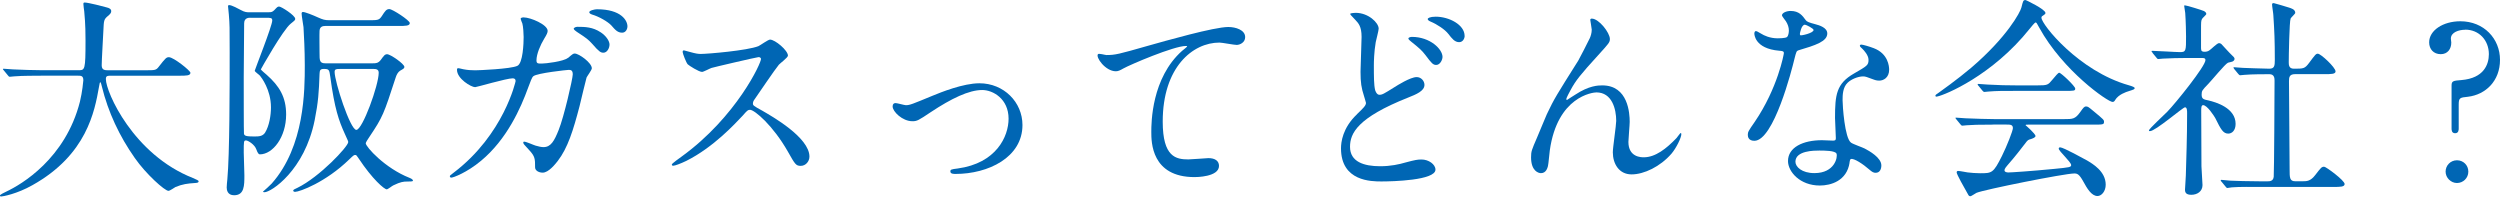
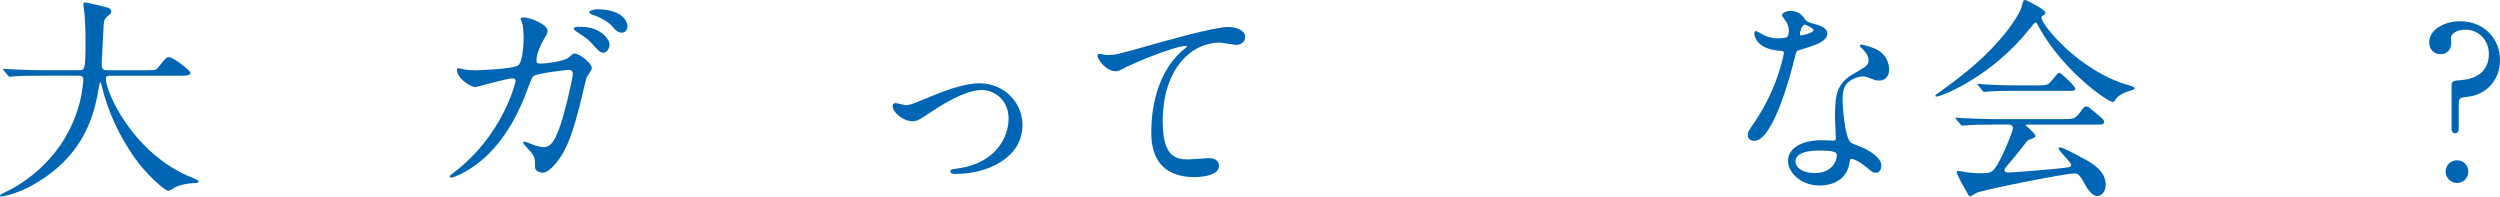
<svg xmlns="http://www.w3.org/2000/svg" id="_レイヤー_2" data-name="レイヤー 2" viewBox="0 0 545.47 42.88">
  <defs>
    <style>
      .cls-1 {
        fill: #0066b4;
        stroke-width: 0px;
      }
    </style>
  </defs>
  <g id="_デザイン" data-name="デザイン">
    <g>
      <path class="cls-1" d="m8.92,16.52c-4.05,0-5.34.09-5.8.14-.18,0-.83.09-.97.09-.18,0-.28-.09-.41-.28l-.87-1.06c-.18-.23-.23-.23-.23-.32s.09-.09.18-.09c.32,0,1.75.14,2.02.14,2.25.09,4.14.18,6.3.18h7.96c1.43,0,1.56,0,1.56-6.49,0-1.1,0-3.54-.28-6.35-.05-.28-.18-1.33-.18-1.56s0-.37.28-.37c.74,0,4.19.88,4.78,1.06.6.14,1.01.37,1.01.83,0,.37-.23.64-.74,1.06-.87.74-.87.97-.97,3.13-.05,1.2-.37,6.53-.37,7.64s.83,1.06,1.56,1.06h7.96c2.12,0,2.35,0,2.94-.78,1.47-1.89,1.66-2.07,2.21-2.07,1.01,0,4.69,2.94,4.69,3.4,0,.64-.92.64-2.44.64h-14.68c-1.01,0-1.33,0-1.33.74,0,2.81,5.98,16.47,19,21.58q1.24.51,1.24.69c0,.32-.23.37-.92.41-1.43.09-2.62.23-4.14.87-.23.14-1.24.83-1.52.83-.83,0-4.92-3.68-7.36-7.18-3.36-4.78-5.8-9.98-7.18-15.6-.05-.28-.23-.92-.32-.92-.14,0-.14.14-.32,1.1-.92,5.15-2.62,14.72-14.49,21.35-3.4,1.93-6.49,2.48-6.85,2.48-.09,0-.28-.05-.28-.18,0-.23,1.01-.69,1.47-.92,3.22-1.52,12.84-7.13,16.01-19.6.51-2.07.74-4.51.74-4.65,0-1.01-.51-1.01-1.24-1.01h-8.05Z" />
-       <path class="cls-1" d="m58.65,2.67c.55,0,.78-.05,1.2-.46.64-.69.74-.78,1.06-.78.46,0,3.5,1.93,3.5,2.67,0,.28-.05.32-.97,1.06-1.7,1.33-6.53,9.94-6.53,9.98,0,.09,1.06,1.01,1.24,1.15,2.81,2.48,4.28,4.88,4.28,8.7,0,4.92-2.9,8.69-5.75,8.69q-.37,0-.74-1.06c-.37-1.1-1.84-1.98-2.25-1.98-.51,0-.51.14-.51,2.62,0,.74.14,4.19.14,4.97,0,2.25,0,4.37-2.25,4.37-1.43,0-1.61-1.15-1.61-1.7,0-.32.09-1.38.14-1.75.51-5.43.51-20.24.51-27.74,0-5.47,0-6.07-.18-8.23,0-.28-.18-1.56-.18-1.84,0-.09.05-.23.23-.23.64,0,2.07.83,2.53,1.06.92.51,1.33.51,2.02.51h4.14Zm-4.05,1.2c-.32,0-1.33,0-1.33,1.24,0,1.89-.09,10.03-.09,11.69,0,2.9,0,12.15.05,12.38.09.46.46.6,2.3.6,1.1,0,1.79-.09,2.3-.83.92-1.47,1.29-3.82,1.29-5.52,0-3.86-2.12-6.58-2.39-6.9-.18-.23-1.15-.87-1.15-1.1,0-.18,3.82-9.8,3.82-10.95,0-.6-.32-.6-1.38-.6h-3.4Zm26.82,9.94c.55,0,1.1,0,1.66-.74.64-.87.87-1.24,1.38-1.24.74,0,3.77,2.12,3.77,2.76,0,.32-.18.41-.92.83-.46.28-.78.87-.97,1.47-2.62,8.05-2.81,8.6-5.71,12.93-.28.41-.83,1.24-.83,1.43,0,.78,4.19,5.43,9.52,7.54.32.14.78.32.78.64,0,.18-.64.18-1.29.18-.74,0-1.38.05-2.99.83-.23.09-1.2.87-1.43.87-.55,0-3.13-2.21-6.12-6.72-.41-.6-.51-.78-.74-.78-.32,0-.41.09-1.33.97-5.15,5.01-10.86,7.08-11.82,7.08-.18,0-.41-.09-.41-.28s.41-.37.92-.6c4.83-2.35,11.09-9.02,11.09-9.98,0-.14-.05-.32-.74-1.79-1.33-2.9-2.25-5.57-3.17-12.42-.23-1.56-.23-1.75-1.43-1.75-.87,0-.87.41-.92,1.1-.14,4-.28,6.16-1.06,10.07-2.21,11-9.52,15.73-10.95,15.73-.05,0-.32,0-.32-.14.28-.23,1.66-1.47,1.89-1.75,7.22-8.14,7.22-20.38,7.22-25.85,0-3.22-.18-6.58-.28-8.28-.05-.46-.41-2.48-.41-2.94,0-.18.05-.37.28-.37.46,0,2.21.69,3.31,1.2,1.06.46,1.43.6,2.48.6h8.42c2.16,0,2.39,0,2.99-.87.74-1.15,1.01-1.56,1.66-1.56.69,0,4.46,2.48,4.46,3.04,0,.64-.92.64-2.48.64h-15.92c-.6,0-1.24.14-1.29,1.06-.05.69,0,4.09,0,4.88,0,1.56,0,2.21,1.24,2.21h10.44Zm-7.31,1.24c-.69,0-1.1,0-1.1.64,0,2.12,3.4,12.65,4.74,12.65s4.88-9.75,4.88-12.47c0-.83-.69-.83-1.29-.83h-7.22Z" />
      <path class="cls-1" d="m123.93,12.65c1.01-.87,1.15-.97,1.47-.97.92,0,3.73,2.02,3.73,3.22,0,.37-1.01,1.7-1.15,2.02-.09.23-1.29,5.25-1.52,6.21-1.38,5.29-2.58,9.16-4.78,12.01-.51.64-1.98,2.53-3.27,2.53-.87,0-1.66-.46-1.66-1.15,0-1.84,0-2.39-1.29-3.77-1.15-1.24-1.29-1.38-1.29-1.66,0-.18.14-.18.23-.18.41,0,2.12.78,2.48.87.64.18,1.2.32,1.7.32,1.61,0,2.35-1.33,3.31-3.73,1.15-2.81,3.08-11.23,3.08-12.15,0-.97-.51-.97-.92-.97-.28,0-6.85.69-7.68,1.38-.32.23-.64,1.2-1.15,2.53-1.61,4.46-4.65,11.27-10.26,15.92-3.08,2.58-6.07,3.68-6.49,3.68-.14,0-.32-.09-.32-.28s.09-.23.92-.87c10.86-8.28,13.43-19.83,13.43-19.92,0-.41-.23-.6-.64-.6-1.33,0-7.87,1.93-8.19,1.93-.87,0-3.96-1.84-3.96-3.77,0-.18,0-.37.28-.37.18,0,.28.05,1.1.23.97.18,1.61.23,2.62.23.69,0,7.73-.28,9.16-.97,1.24-.55,1.38-4.97,1.38-6.3,0-.64-.09-2.3-.28-2.94-.05-.14-.37-.87-.37-1.01,0-.32.51-.32.69-.32,1.43,0,5.2,1.56,5.2,2.94,0,.37-.18.78-.78,1.75-.78,1.29-1.66,3.27-1.66,4.69,0,.69.32.69,1.15.69.87,0,4.78-.46,5.71-1.24Zm7.13-5.61c1.29.87,1.93,1.98,1.93,2.67,0,.83-.55,1.79-1.33,1.79-.6,0-.97-.23-2.44-1.93-.92-1.01-1.33-1.29-3.36-2.62-.23-.14-.69-.51-.69-.69,0-.14.37-.41.78-.41,1.7,0,3.4.05,5.11,1.2Zm5.84-1.29c0,.6-.37,1.38-1.15,1.38-.97,0-1.47-.55-2.39-1.61-.74-.78-2.62-1.89-4.19-2.35-.46-.14-.6-.37-.6-.51,0-.37,1.2-.64,1.66-.64,5.34,0,6.67,2.48,6.67,3.73Z" />
-       <path class="cls-1" d="m165.46,12.47c-.32,0-9.98,2.25-10.21,2.35-.32.09-1.75.87-2.07.87-.69,0-2.85-1.38-3.13-1.66-.32-.32-1.1-2.35-1.1-2.67,0-.23.05-.37.28-.37.05,0,1.06.28,1.2.32,1.43.41,1.98.46,2.44.46,1.56,0,10.21-.74,12.61-1.7.41-.18,2.12-1.43,2.53-1.43,1.1,0,3.91,2.35,3.91,3.5,0,.41-1.7,1.66-1.98,1.98-.92,1.1-4.55,6.49-5.29,7.54-.18.23-.37.55-.37.92,0,.41.09.51,2.02,1.56,2.07,1.2,10.31,5.84,10.31,10.03,0,1.06-.83,2.02-1.89,2.02s-1.24-.32-2.85-3.17c-3.17-5.57-7.22-9.06-8.23-9.06-.46,0-.6.14-1.61,1.29-1.61,1.7-6.3,6.85-12.28,9.85-1.24.6-2.48,1.06-2.85,1.06-.09,0-.32,0-.32-.28,0-.18,1.84-1.52,2.12-1.7,12.01-8.69,17.48-20.61,17.34-21.35-.09-.37-.46-.37-.55-.37Z" />
      <path class="cls-1" d="m194.76,23.23c0-.55.28-.74.64-.74s1.93.46,2.25.46c.87,0,1.38-.23,5.84-2.07,1.79-.74,6.67-2.71,10.21-2.71,5.34,0,9.39,4.14,9.39,9.11,0,7.08-7.5,10.67-14.58,10.67-.46,0-1.15,0-1.15-.55,0-.41.18-.46,1.61-.64,8.42-1.15,11.09-6.99,11.09-10.86,0-4.33-3.4-6.26-5.75-6.26-2.9,0-6.72,1.84-11.23,4.83-2.67,1.79-2.99,1.98-4,1.98-2.21,0-4.32-2.12-4.32-3.22Z" />
      <path class="cls-1" d="m241.36,12.01c1.98,0,2.67-.18,8.97-1.98,4.09-1.15,14.58-4.14,17.67-4.14,1.61,0,3.68.64,3.68,2.21,0,1.2-1.2,1.7-1.84,1.7-.6,0-3.22-.51-3.77-.51-5.84,0-12.38,5.38-12.38,17.25,0,7.73,2.9,8.24,5.61,8.24.69,0,4-.28,4.37-.28,1.43,0,2.3.6,2.3,1.7,0,2.44-5.06,2.44-5.34,2.44-9.43,0-9.43-7.68-9.43-9.84,0-2.02.05-11.78,6.72-17.71.18-.14,1.1-.87,1.1-.97s-.18-.09-.28-.09c-2.62,0-12.19,4.09-13.66,4.92-.64.37-1.1.6-1.61.6-2.3,0-4.46-3.08-3.91-3.73.18-.23,1.56.18,1.79.18Z" />
-       <path class="cls-1" d="m296.06,24.93c1.38-1.33,1.98-1.89,1.98-2.48,0-.14-.37-1.24-.41-1.43-.6-1.84-.78-2.99-.78-5.38,0-1.06.23-6.39.23-7.59,0-2.3-.69-2.99-1.38-3.73-.97-1.01-1.1-1.15-1.1-1.29,0-.18,1.06-.23,1.2-.23,2.76,0,5.01,2.16,5.01,3.45,0,.41-.55,2.48-.64,2.94-.37,2.12-.41,4.37-.41,5.01,0,2.48,0,4.32.28,5.47.05.14.32,1.01.92,1.01.64,0,.92-.18,3.36-1.7.51-.32,3.4-2.16,4.78-2.16,1.01,0,1.7.87,1.7,1.7,0,1.33-1.79,2.07-3.54,2.76-11.13,4.42-12.7,7.82-12.7,10.76,0,3.27,3.04,4.23,6.58,4.23,2.3,0,4.14-.41,5.57-.83,2.07-.55,2.58-.64,3.45-.64,1.56,0,3.04,1.06,3.04,2.21,0,2.35-9.38,2.58-11.78,2.58-2.16,0-8.83,0-8.83-7.22,0-1.29.32-4.46,3.5-7.45Zm18.68-12.51c0,.6-.51,1.75-1.38,1.75-.69,0-1.01-.37-2.35-2.16-.78-1.01-1.29-1.47-3.08-2.9-.18-.14-.64-.51-.64-.69,0-.23.41-.37.78-.37,3.96,0,6.67,2.67,6.67,4.37Zm4.83-4.6c0,.55-.37,1.38-1.2,1.38-.97,0-1.56-.78-2.35-1.79-.74-.97-2.48-2.12-3.91-2.71-.46-.18-.6-.41-.6-.55,0-.18.46-.51,1.75-.51,2.9,0,6.3,1.75,6.3,4.19Z" />
-       <path class="cls-1" d="m351.26,8.51c0,.74-.28,1.01-2.53,3.5-3.82,4.19-4.92,5.52-6.07,7.68-.18.32-.92,1.7-.92,1.93,0,.14.05.18.18.18.51-.37,1.38-.87,1.79-1.15,2.99-1.98,5.01-2.02,5.89-2.02,5.66,0,5.98,6.12,5.98,7.96,0,.69-.28,3.73-.28,4.37,0,3.36,2.81,3.36,3.36,3.36,2.53,0,4.92-1.89,7.13-4.19.18-.18.78-1.1.92-1.1.09,0,.14.09.14.23,0,.78-1.1,3.04-2.16,4.28-2.44,2.81-5.98,4.51-8.7,4.51s-4.09-2.3-4.09-4.83c0-1.06.74-5.89.74-6.85,0-2.58-.92-6.21-4.32-6.21-.78,0-8.51.87-10.17,12.65-.09.55-.28,2.99-.41,3.45-.09.32-.37,1.52-1.52,1.52-.55,0-2.16-.46-2.16-3.45,0-1.33.14-1.61,1.29-4.28.37-.83,1.84-4.46,2.16-5.15,1.61-3.4,2.16-4.23,6.85-11.68.23-.41,2.16-4.09,2.53-4.92.18-.41.41-1.1.41-1.84,0-.28-.32-1.93-.32-2.12,0-.14.09-.28.32-.28,1.56,0,3.96,3.08,3.96,4.46Z" />
      <path class="cls-1" d="m390.31,6.67c0-.69-.23-1.38-.64-2.02-.14-.23-.87-1.1-.87-1.29,0-.55.97-.97,1.89-.97,1.84,0,2.58,1.01,3.31,2.02.23.32.69.51,2.07.87.87.23,2.62.74,2.62,2.02,0,1.75-2.58,2.58-6.3,3.68-.41.14-.46.28-.87,1.89-.55,2.3-4.51,17.85-8.74,17.85-1.24,0-1.43-.83-1.43-1.29,0-.64.14-.87,1.52-2.85,5.01-7.36,6.35-14.77,6.35-15,0-.41-.32-.46-1.01-.51-5.43-.46-5.43-3.68-5.43-3.73,0-.18.05-.55.32-.55.18,0,.32.05,1.24.6.51.32,1.79.97,3.54.97.09,0,1.7,0,2.02-.28.32-.28.41-1.01.41-1.43Zm13.25,28.8c-.6,4-4.09,5.01-6.49,5.01-4.37,0-6.95-3.04-6.95-5.34,0-2.99,3.27-4.55,7.41-4.55.37,0,2.07.09,2.39.09.41,0,.64-.05.64-.51,0-.69-.18-3.77-.18-4.42,0-5.06.28-7.5,4.14-9.71,2.85-1.66,3.17-1.79,3.17-2.99,0-1.01-1.01-2.07-1.29-2.35-.41-.37-.6-.55-.6-.74,0-.14.14-.23.32-.23.32,0,1.75.41,2.71.78,3.17,1.2,3.36,4,3.36,4.69,0,1.75-1.24,2.39-2.16,2.39-.05,0-.6,0-1.06-.18-1.75-.64-1.93-.74-2.48-.74-1.1,0-2.62.64-3.36,1.38-1.06,1.01-1.1,2.67-1.1,3.82s.46,8.28,1.84,9.25c.41.32,2.58,1.06,2.99,1.29.97.51,3.63,1.98,3.63,3.68,0,.78-.32,1.61-1.24,1.61-.46,0-.74-.14-1.43-.74-1.24-1.1-3.36-2.53-4-2.25-.18.09-.18.28-.28.74Zm-6.62-2.62c-1.06,0-5.2,0-5.2,2.44,0,1.1,1.38,2.48,4.14,2.48,4.46,0,5.11-3.5,4.83-4.23-.23-.69-2.71-.69-3.77-.69Zm-1.24-26.31c0-.32-1.61-1.15-1.89-1.15-.78,0-1.1,1.89-1.1,2.02,0,.09.05.23.09.28.14.14,2.9-.46,2.9-1.15Z" />
      <path class="cls-1" d="m422.28,20.89c0-.18.14-.28.69-.64.32-.23,4.09-2.9,7.08-5.43,7.87-6.72,10.77-12.19,11-13.2.37-1.43.37-1.61.92-1.61.05,0,4.32,2.02,4.32,2.81,0,.23-.09.28-.55.6-.28.14-.32.28-.32.46,0,1.43,8.14,11.64,19.05,14.72q1.29.37,1.29.6c0,.28-.14.32-1.29.69-.6.18-2.25.74-2.94,1.89-.18.32-.32.46-.6.46-1.01,0-10.81-6.76-16.01-16.24-.51-.97-.6-1.1-.78-1.1s-.92.92-1.29,1.38c-8.14,10.21-18.49,14.45-20.15,14.77-.14.05-.41.09-.41-.14Zm12.65,6.3c-3.4,0-4.55.05-5.8.14-.14,0-.83.09-.97.09-.18,0-.23-.09-.41-.28l-.87-1.06c-.09-.14-.23-.28-.23-.32,0-.09.09-.09.18-.09.32,0,1.75.14,2.02.14,2.25.09,4.69.18,6.3.18h15.18c1.93,0,2.44,0,3.54-1.52.69-.97.87-1.24,1.29-1.24.37,0,.51.09,1.56.97,2.35,1.93,2.35,1.98,2.35,2.39,0,.6-.23.6-2.39.6h-14.08c-.46,0-.64,0-.64.14,0,0,2.16,1.84,2.16,2.35q0,.41-1.38.78c-.37.14-.46.28-1.61,1.79-.97,1.29-2.85,3.54-3.13,3.82-.18.23-.64.69-.64,1.1s.64.46.83.46c.6,0,4.92-.28,10.03-.78,3.31-.32,3.68-.37,3.68-.83,0-.69-2.71-3.04-2.71-3.59,0-.23.18-.28.32-.28.69,0,5.24,2.53,5.84,2.85,1.24.74,4.09,2.39,4.09,5.29,0,1.47-.92,2.48-1.79,2.48-1.33,0-2.3-1.7-3.13-3.22-.87-1.56-1.29-1.7-1.93-1.7-2.12,0-19.78,3.54-21.35,4.23-.23.09-1.1.74-1.33.74-.14,0-.37-.09-.46-.32-.92-1.61-2.53-4.46-2.53-4.88,0-.32.23-.32.37-.32.32,0,1.75.28,2.02.32.64.09,1.93.18,2.71.18,2.58,0,2.9,0,4.78-3.77,1.1-2.21,2.39-5.52,2.39-6.07,0-.78-.6-.78-1.38-.78h-2.9Zm9.57-8.56c2.25,0,2.35-.09,3.27-1.2.74-.87,1.29-1.56,1.52-1.56.41,0,3.5,2.94,3.5,3.45s-.23.51-2.44.51h-10.58c-2.81,0-4.14,0-5.84.14-.14,0-.83.09-.97.09s-.23-.09-.41-.28l-.87-1.06c-.18-.18-.18-.23-.18-.32,0-.05.05-.09.14-.09.32,0,1.75.14,2.02.14,2.25.14,4.46.18,6.3.18h4.55Z" />
-       <path class="cls-1" d="m469.66,11.5c-.18-.23-.23-.28-.23-.32,0-.09.14-.09.18-.09.87,0,5.11.28,6.07.28,1.29,0,1.29-.32,1.29-3.4,0-.69-.05-3.4-.18-5.15,0-.23-.23-1.29-.23-1.56,0-.09.14-.09.18-.09.37,0,3.77,1.06,4.14,1.24.23.14.51.32.51.64,0,.18-.83.87-.92,1.06-.23.41-.23.64-.23,2.58v3.86c0,.64.28.74.74.74.41,0,.74-.05,1.1-.32.32-.18,1.66-1.56,2.07-1.56.28,0,.55.18.64.32.55.55,1.52,1.7,1.66,1.79,1.01.97,1.1,1.06,1.1,1.33,0,.32-.28.51-.51.6-.14.05-.78.18-.92.23-.64.28-3.59,3.91-4.28,4.6-1.33,1.38-1.47,1.52-1.47,2.35,0,.97.41,1.06,1.52,1.29,1.56.37,5.89,1.61,5.89,5.11,0,1.43-.78,2.12-1.61,2.12-1.1,0-1.61-.92-2.81-3.36-.28-.51-1.79-2.85-2.67-2.85-.41,0-.41.64-.41,1.2,0,1.75.05,10.26.05,12.15,0,.6.23,3.45.23,4.09,0,1.38-1.15,2.12-2.44,2.12-1.1,0-1.38-.46-1.38-1.1,0-.46.18-2.58.18-3.08.09-3.4.28-8.19.28-13.62,0-.51,0-1.29-.46-1.29s-6.44,5.2-7.64,5.2c-.09,0-.23,0-.23-.14,0-.37,3.4-3.45,4-4.09,1.84-1.89,8.33-9.94,8.33-11.27,0-.41-.32-.46-.74-.46h-3.22c-1.79,0-3.73.05-5.34.14-.14,0-.83.09-.97.09-.18,0-.28-.09-.41-.28l-.87-1.06Zm15.04,28.16q-.18-.23-.18-.28c0-.09.09-.14.14-.14.28,0,1.7.18,2.02.18,1.33.05,3.73.14,6.3.14h1.79c.41,0,1.24,0,1.33-1.01.09-.83.18-18.54.18-20.93,0-.46,0-1.43-1.1-1.43s-3.82,0-5.43.14c-.14,0-.78.09-.97.09-.14,0-.23-.09-.41-.28l-.87-1.06q-.18-.23-.18-.32c0-.09.09-.09.14-.09s1.7.14,1.93.14c.46,0,4.19.18,5.75.18,1.1,0,1.2-.6,1.2-1.89,0-4.23-.09-6.3-.32-9.75,0-.37-.28-1.98-.28-2.35,0-.23.09-.32.37-.32.14,0,2.99.87,3.31.97.41.14,1.38.37,1.38,1.15,0,.23-.92,1.01-1.01,1.24-.28.64-.41,8.28-.41,9.52,0,.55,0,1.43,1.1,1.43,2.16,0,2.39,0,3.36-1.29,1.33-1.79,1.47-1.98,1.89-1.98.64,0,3.86,2.99,3.86,3.86,0,.6-.97.6-2.44.6h-6.39c-1.24,0-1.33.69-1.33,1.52,0,2.76.14,16.24.14,19.32,0,1.7,0,2.53,1.2,2.53h1.7c.83,0,1.66,0,2.71-1.38,1.24-1.61,1.38-1.79,1.93-1.79.41,0,4.46,2.99,4.46,3.77,0,.64-.97.64-2.48.64h-16.33c-1.1,0-4.19-.05-5.8.09-.14,0-.83.14-.97.14s-.23-.09-.41-.32l-.87-1.06Z" />
      <path class="cls-1" d="m537.88,6.49c-1.38,0-3.13.55-3.13,1.93,0,.23.09.64.09.87,0,1.43-.83,2.53-2.3,2.53-1.56,0-2.53-1.1-2.53-2.58,0-2.58,2.99-4.6,6.81-4.6,5.15,0,8.65,3.82,8.65,8.42s-3.13,7.59-6.99,8.05c-1.79.18-2.02.23-2.02,1.75v5.15c0,.28,0,1.06-.78,1.06s-.78-.74-.78-1.06v-9.34c0-1.01.37-1.06,2.16-1.2,4.92-.41,5.98-3.45,5.98-5.66,0-2.99-2.12-5.34-5.15-5.34Zm-4.28,30.96c0-1.38,1.1-2.48,2.48-2.48s2.48,1.06,2.48,2.48-1.15,2.48-2.48,2.48-2.48-1.15-2.48-2.48Z" />
    </g>
  </g>
</svg>